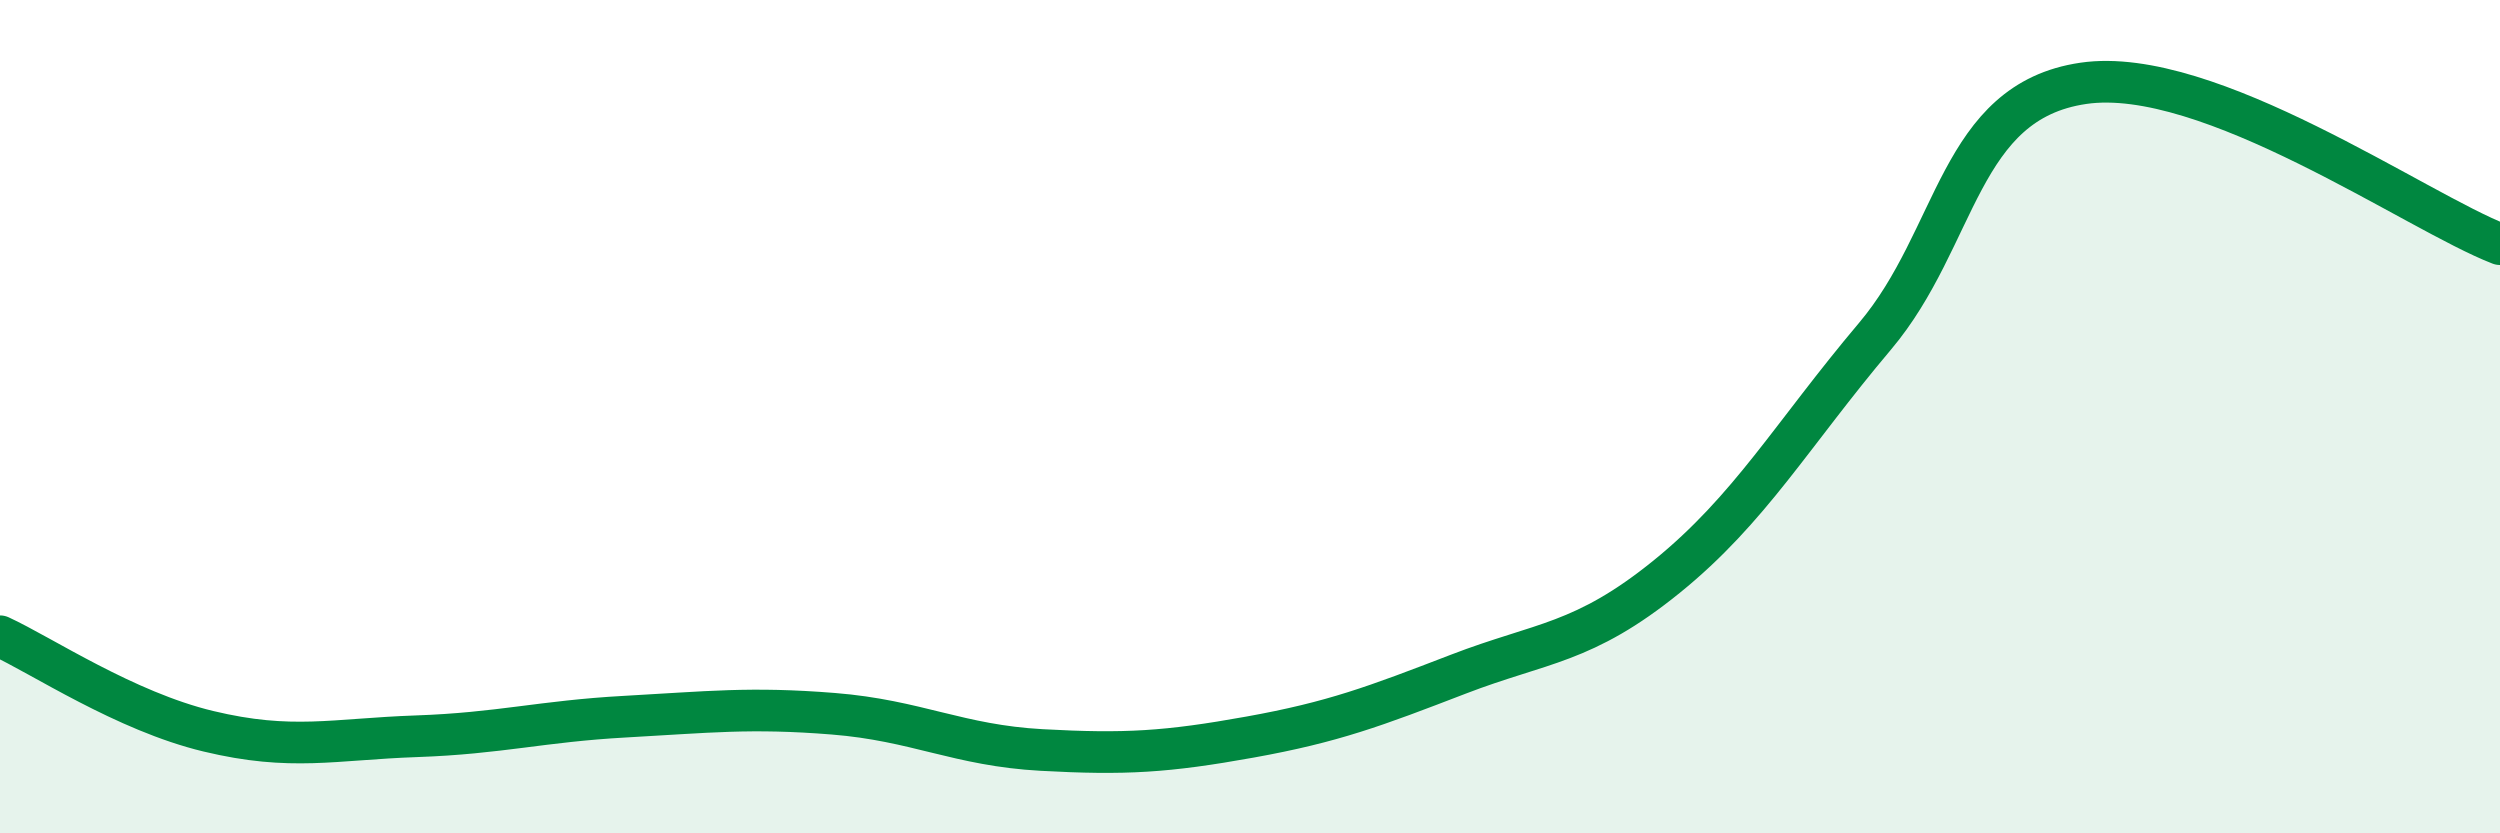
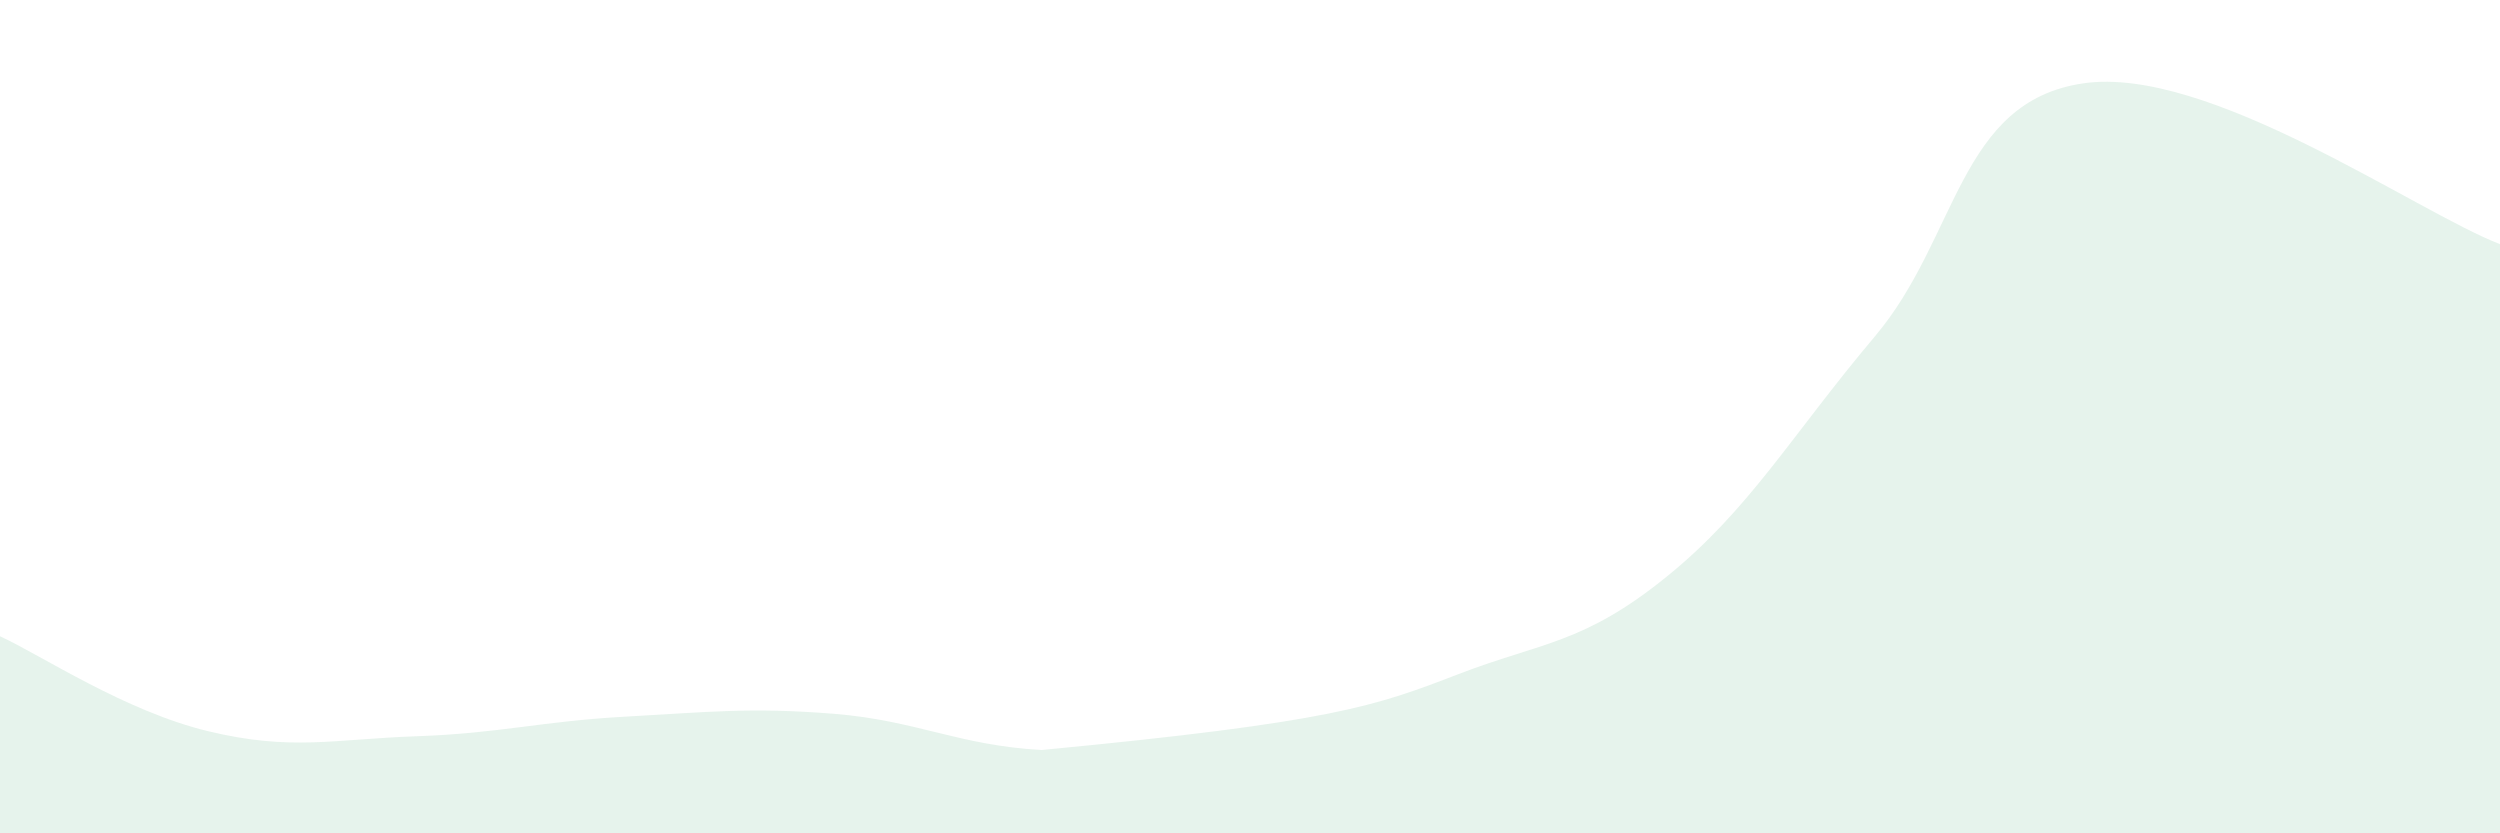
<svg xmlns="http://www.w3.org/2000/svg" width="60" height="20" viewBox="0 0 60 20">
-   <path d="M 0,15.27 C 1,15.73 3,17.07 5,17.55 C 7,18.03 8,17.74 10,17.67 C 12,17.6 13,17.31 15,17.2 C 17,17.09 18,16.97 20,17.13 C 22,17.29 23,17.89 25,18 C 27,18.11 28,18.05 30,17.69 C 32,17.33 33,16.95 35,16.18 C 37,15.41 38,15.46 40,13.84 C 42,12.22 43,10.44 45,8.07 C 47,5.7 47,2.44 50,2 C 53,1.56 58,5.09 60,5.86L60 20L0 20Z" fill="#008740" opacity="0.1" stroke-linecap="round" stroke-linejoin="round" />
-   <path d="M 0,15.27 C 1,15.73 3,17.07 5,17.55 C 7,18.03 8,17.74 10,17.67 C 12,17.6 13,17.31 15,17.2 C 17,17.09 18,16.97 20,17.13 C 22,17.29 23,17.89 25,18 C 27,18.11 28,18.05 30,17.69 C 32,17.33 33,16.95 35,16.18 C 37,15.41 38,15.46 40,13.84 C 42,12.22 43,10.44 45,8.07 C 47,5.7 47,2.44 50,2 C 53,1.56 58,5.09 60,5.86" stroke="#008740" stroke-width="1" fill="none" stroke-linecap="round" stroke-linejoin="round" />
+   <path d="M 0,15.27 C 1,15.73 3,17.07 5,17.55 C 7,18.03 8,17.74 10,17.67 C 12,17.6 13,17.31 15,17.2 C 17,17.09 18,16.97 20,17.13 C 22,17.29 23,17.89 25,18 C 32,17.33 33,16.95 35,16.18 C 37,15.41 38,15.46 40,13.84 C 42,12.22 43,10.44 45,8.07 C 47,5.7 47,2.44 50,2 C 53,1.56 58,5.09 60,5.86L60 20L0 20Z" fill="#008740" opacity="0.1" stroke-linecap="round" stroke-linejoin="round" />
</svg>